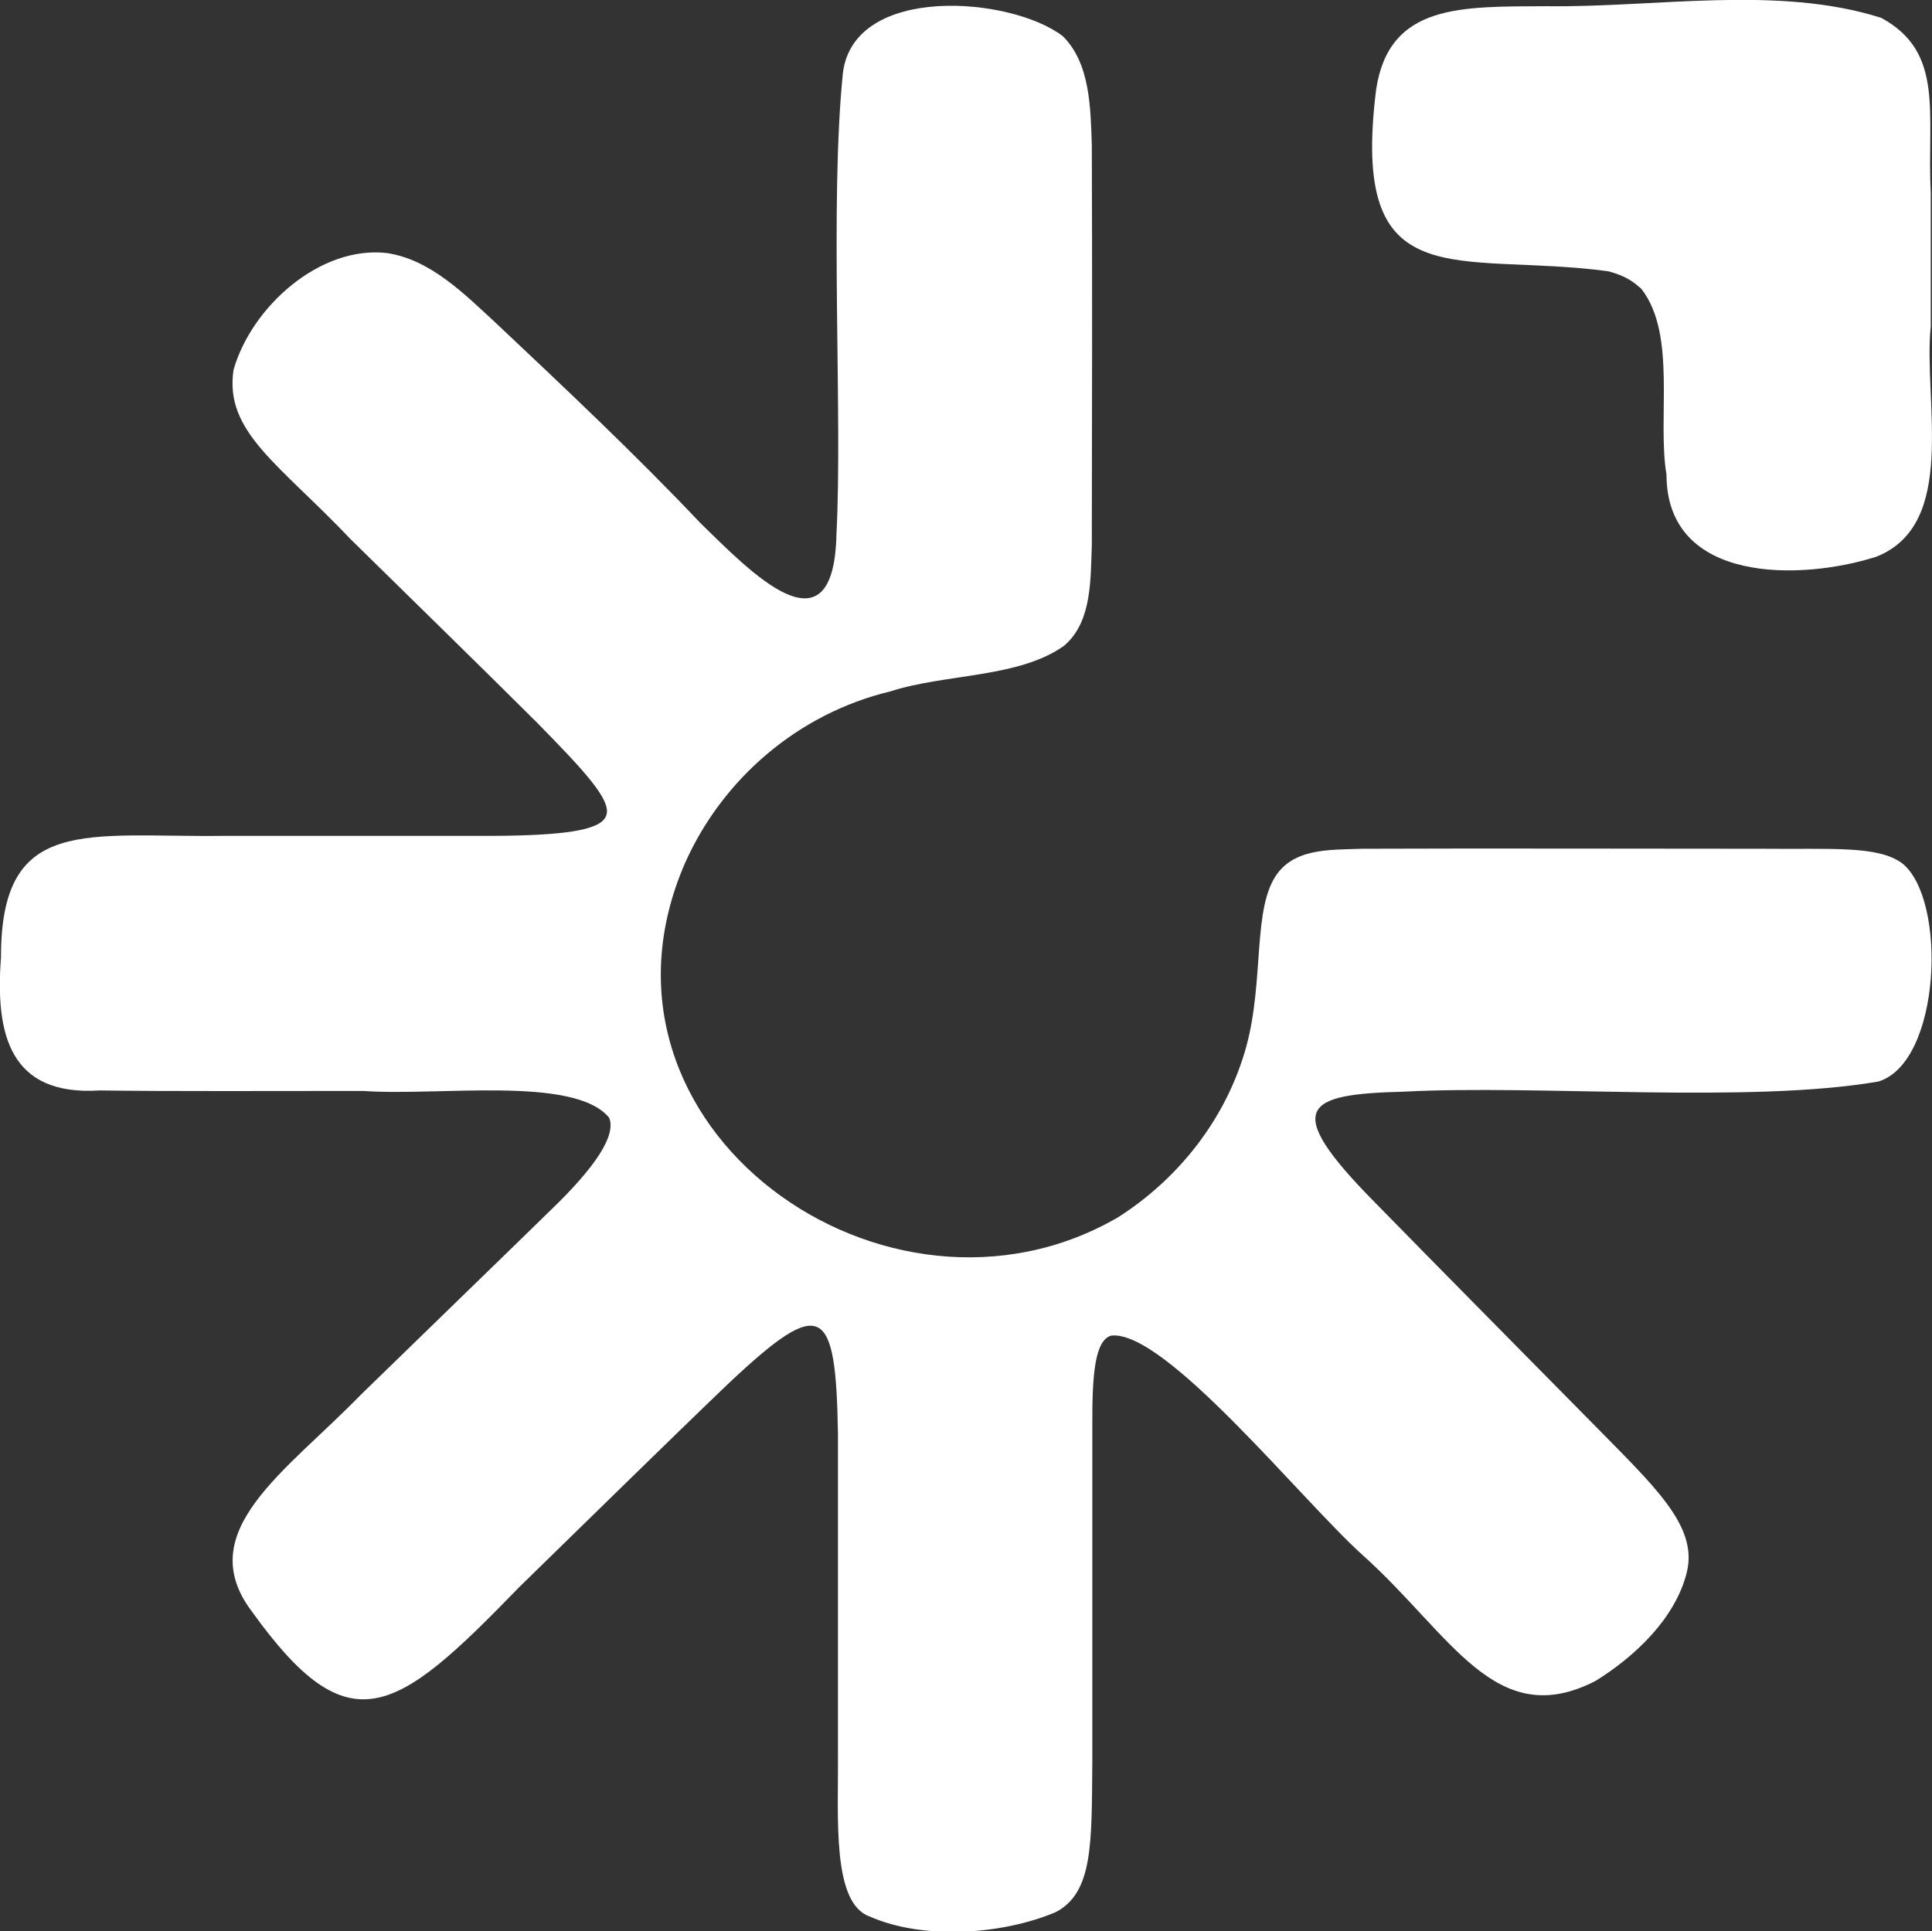
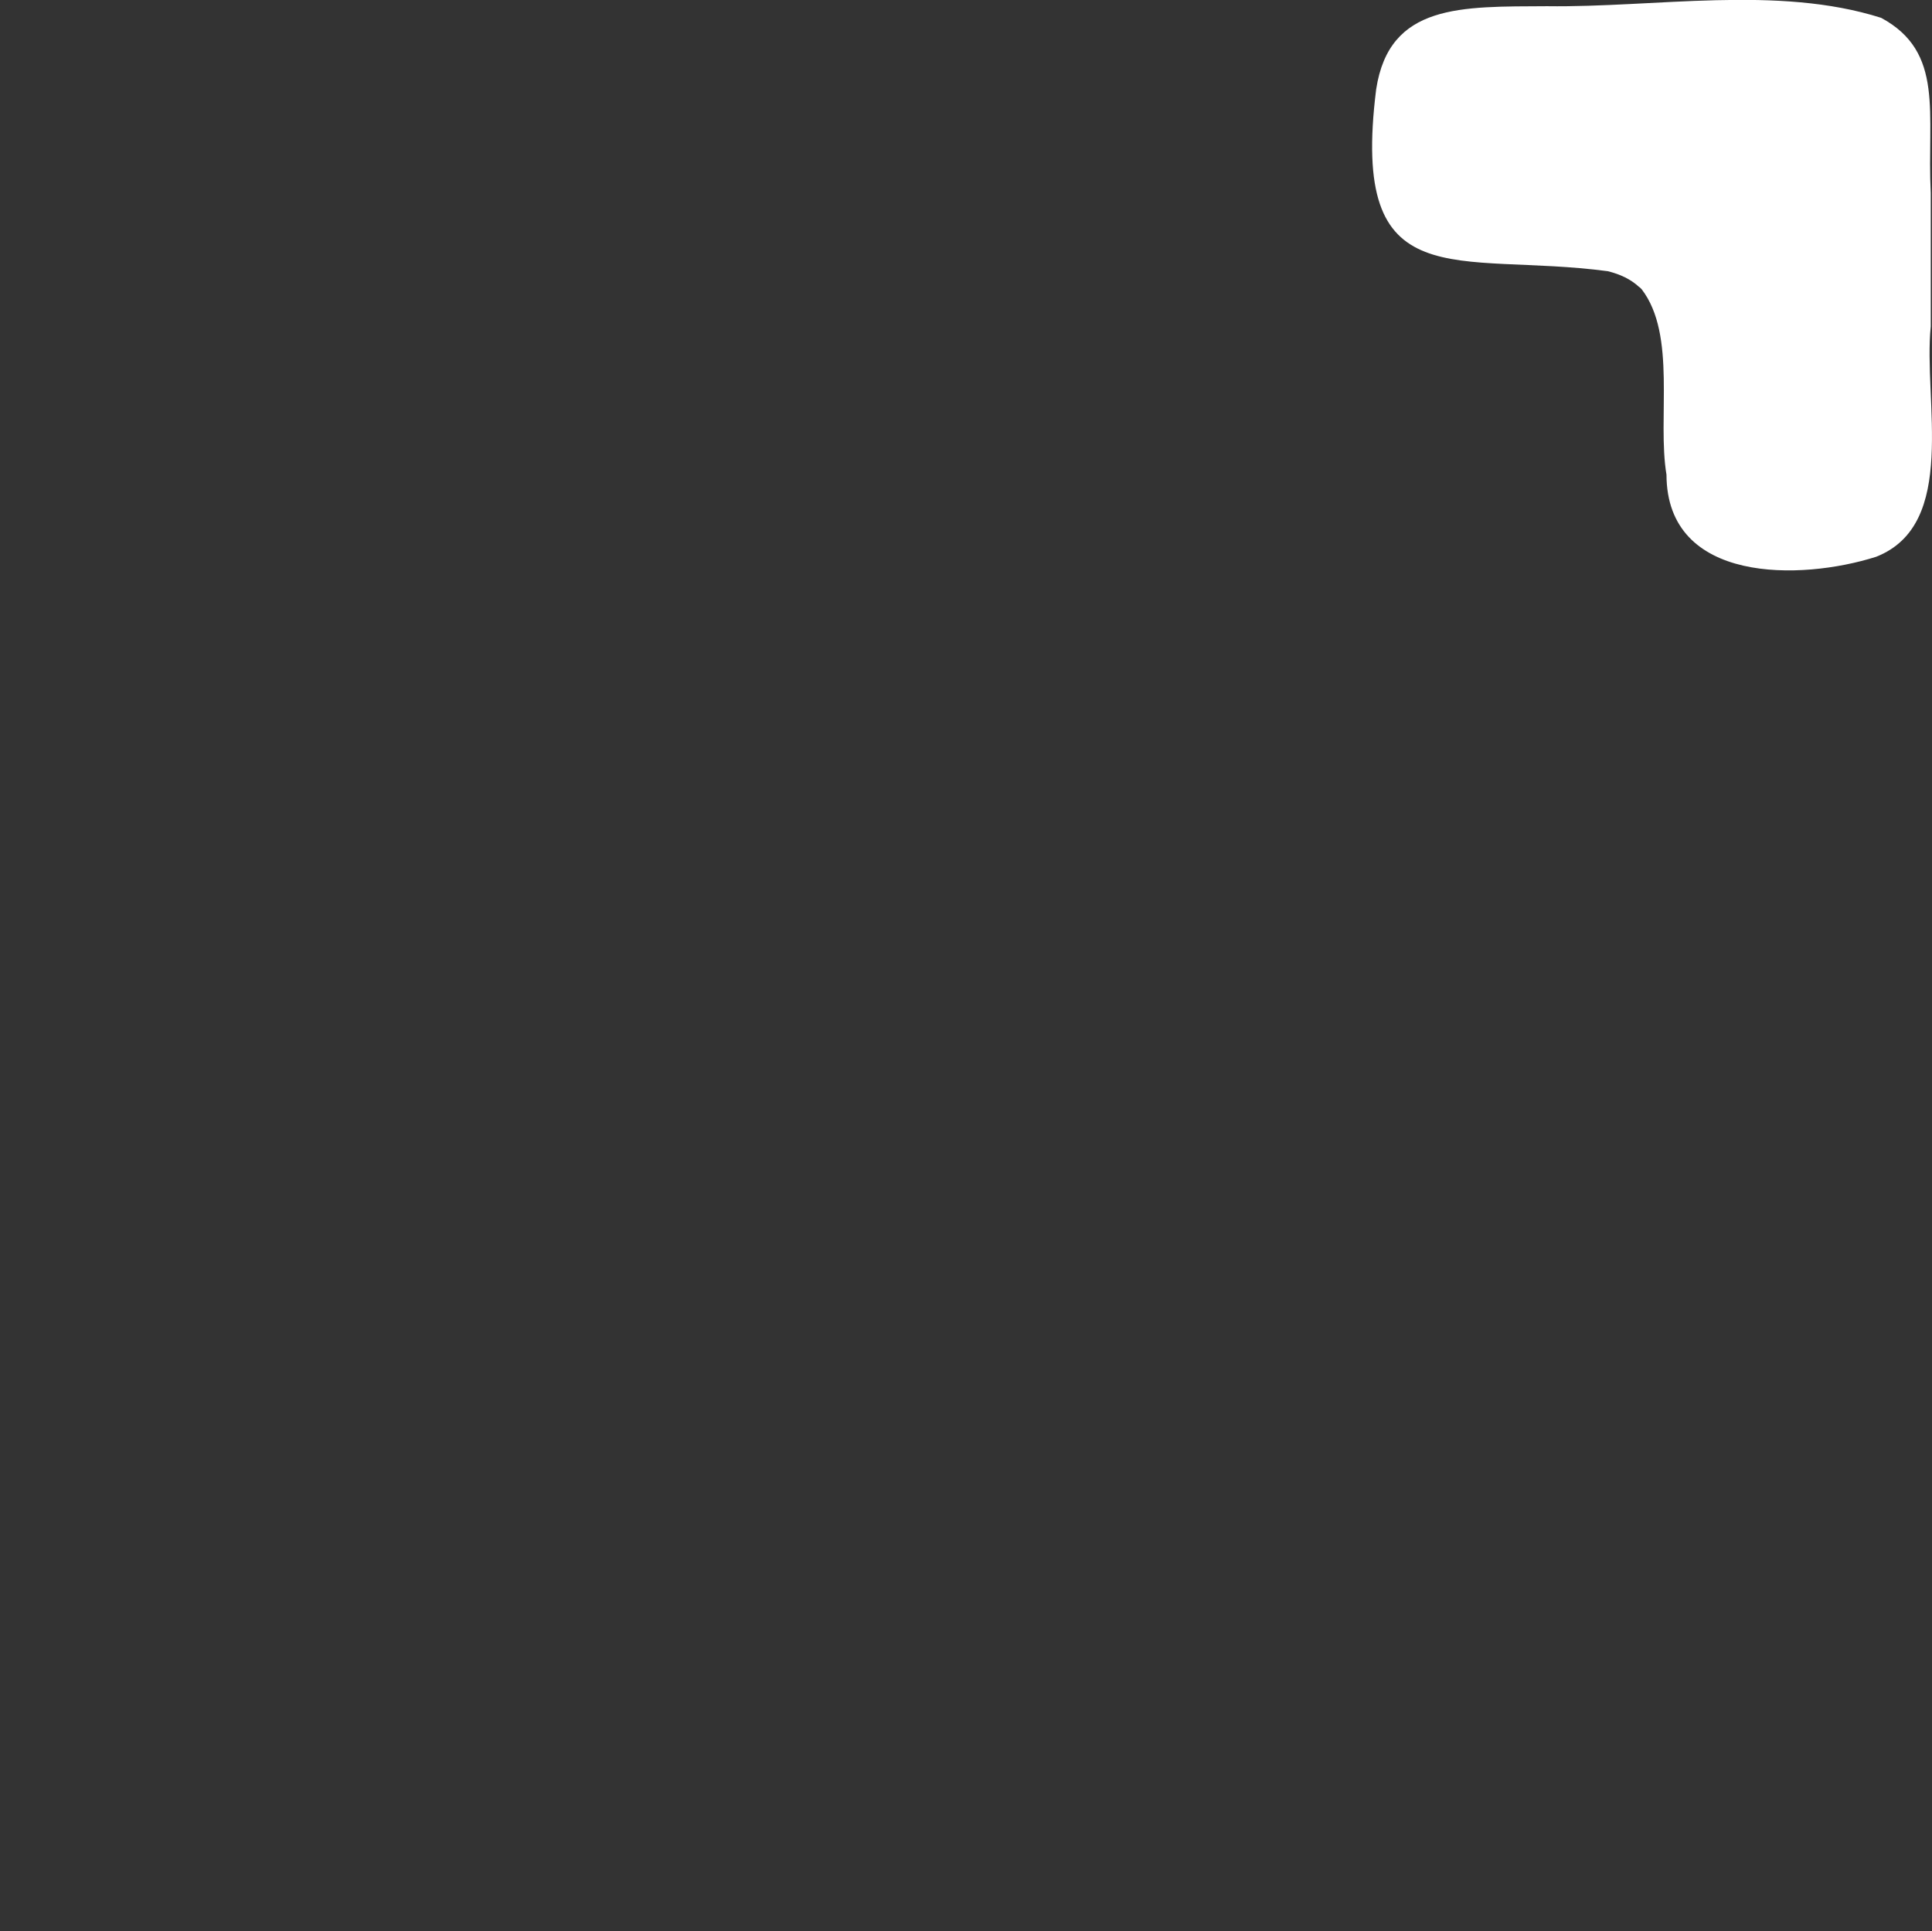
<svg xmlns="http://www.w3.org/2000/svg" id="b" viewBox="0 0 77.93 77.91">
  <rect x="0" y="0" width="77.93" height="77.91" fill="#333333" stroke="none" />
  <g id="c">
-     <path d="M42.95,26.03c-1.83,1.33-4.81,1.14-7.03,1.86-3.76.9-6.79,3.56-8.29,6.93-4.62,10.64,8.17,19.71,17.48,14.28,2.33-1.49,4.15-3.74,5.01-6.38.9-2.68.39-5.67,1.24-7.22.71-1.3,2.22-1.21,3.59-1.26,4.98-.02,11.2,0,16.17,0,2.72.03,4.64-.14,5.61.59,1.82,1.45,1.57,8.02-.96,8.8-5.23.9-13.73.12-19.15.41-3.97.1-5,.59-1.14,4.49,2.76,2.82,5.88,5.97,8.7,8.83,2.56,2.61,4.32,4.19,3.86,6.07-.46,1.86-2.1,3.4-3.68,4.38-4.04,2.08-5.82-1.87-9.39-5.07-2.46-2.21-7.98-9.11-10.15-8.86-.64.19-.77,1.49-.76,3.61,0,4.09,0,9.33,0,13.63-.03,3.23.04,5.23-1.48,6.02-2.13.9-5.32,1.14-7.51.17-1.52-.55-1.25-4-1.27-6.55,0-4.04,0-9.1,0-12.91-.08-5.19-.64-5.58-4.35-2.1-2.49,2.38-5.85,5.69-8.51,8.28-4.98,5.14-6.84,6.47-10.78.98-2.44-3.23,1.38-5.64,4.39-8.74,2.4-2.34,5.39-5.23,7.61-7.4,1.89-1.81,2.7-3.08,2.41-3.78-1.4-1.71-6.89-.86-9.92-1.08-3.69,0-7.96.02-10.63-.02-3.61.23-4.22-2.23-3.98-5.37-.01-5.77,3.45-4.83,9.04-4.9,3.43,0,7.68,0,10.87,0,2.66-.02,4.25-.2,4.49-.79.29-.61-.9-1.86-2.77-3.77-2.36-2.35-5.1-5.02-7.53-7.41-2.86-3.02-5.1-4.32-4.72-6.83.72-2.53,3.48-5.03,6.2-4.71,1.75.27,3.1,1.64,4.37,2.81,2.78,2.62,5.63,5.3,8.28,8.1,1.91,1.85,5.36,5.52,5.47.43.25-4.84-.28-13.29.26-18.61.45-3.6,6.79-3.08,8.87-1.48,1.1,1.09,1.12,2.86,1.17,4.41.02,4.42.01,11.99,0,16.12-.05,1.38,0,3.02-1.03,3.98l-.08.07Z" fill="#fff" />
    <path d="M66.13,11.59c-.35-.33-.79-.53-1.28-.65-6.11-.81-10.41,1.18-9.34-7.34.53-3.46,3.43-3.33,6.89-3.35,4.37.06,9.3-.86,13.48.47,2.57,1.39,1.84,3.85,2,7.07,0,1.69,0,3.58,0,5.38-.31,3,1.12,7.98-2.2,9.29-3.04.97-8.45,1.09-8.46-3.31-.38-2.27.42-5.63-1-7.48l-.09-.09Z" fill="#fff" />
  </g>
</svg>